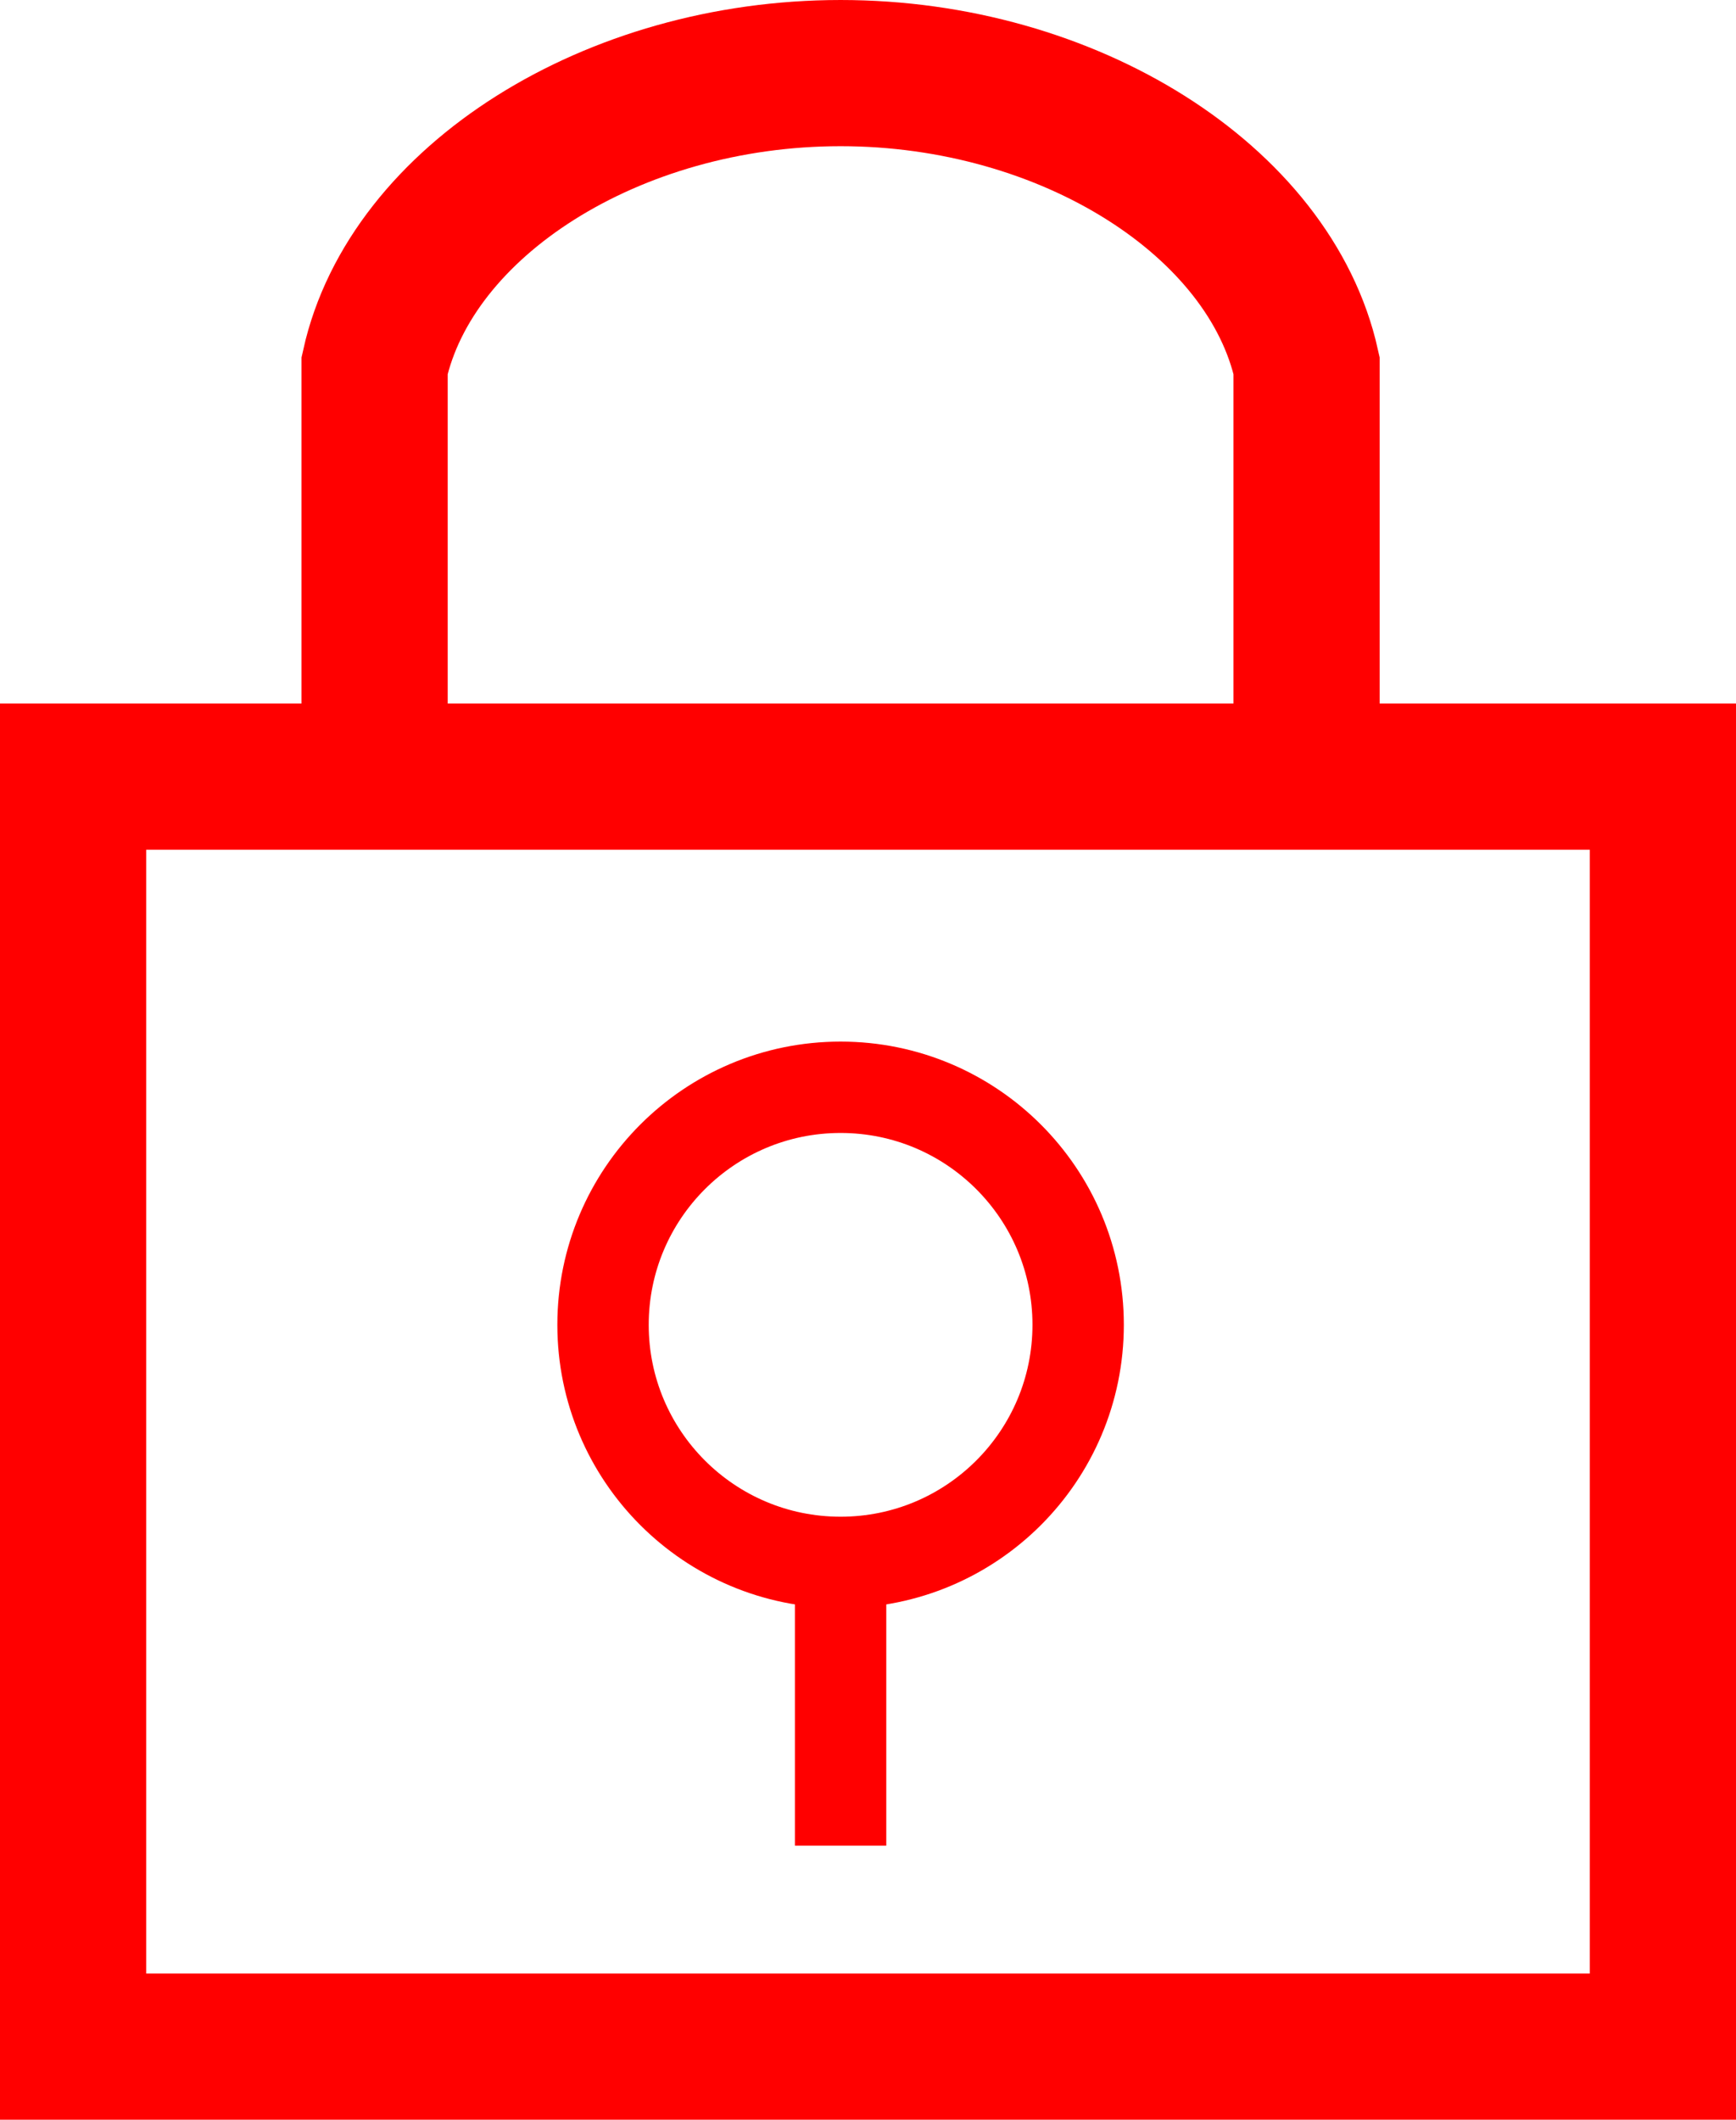
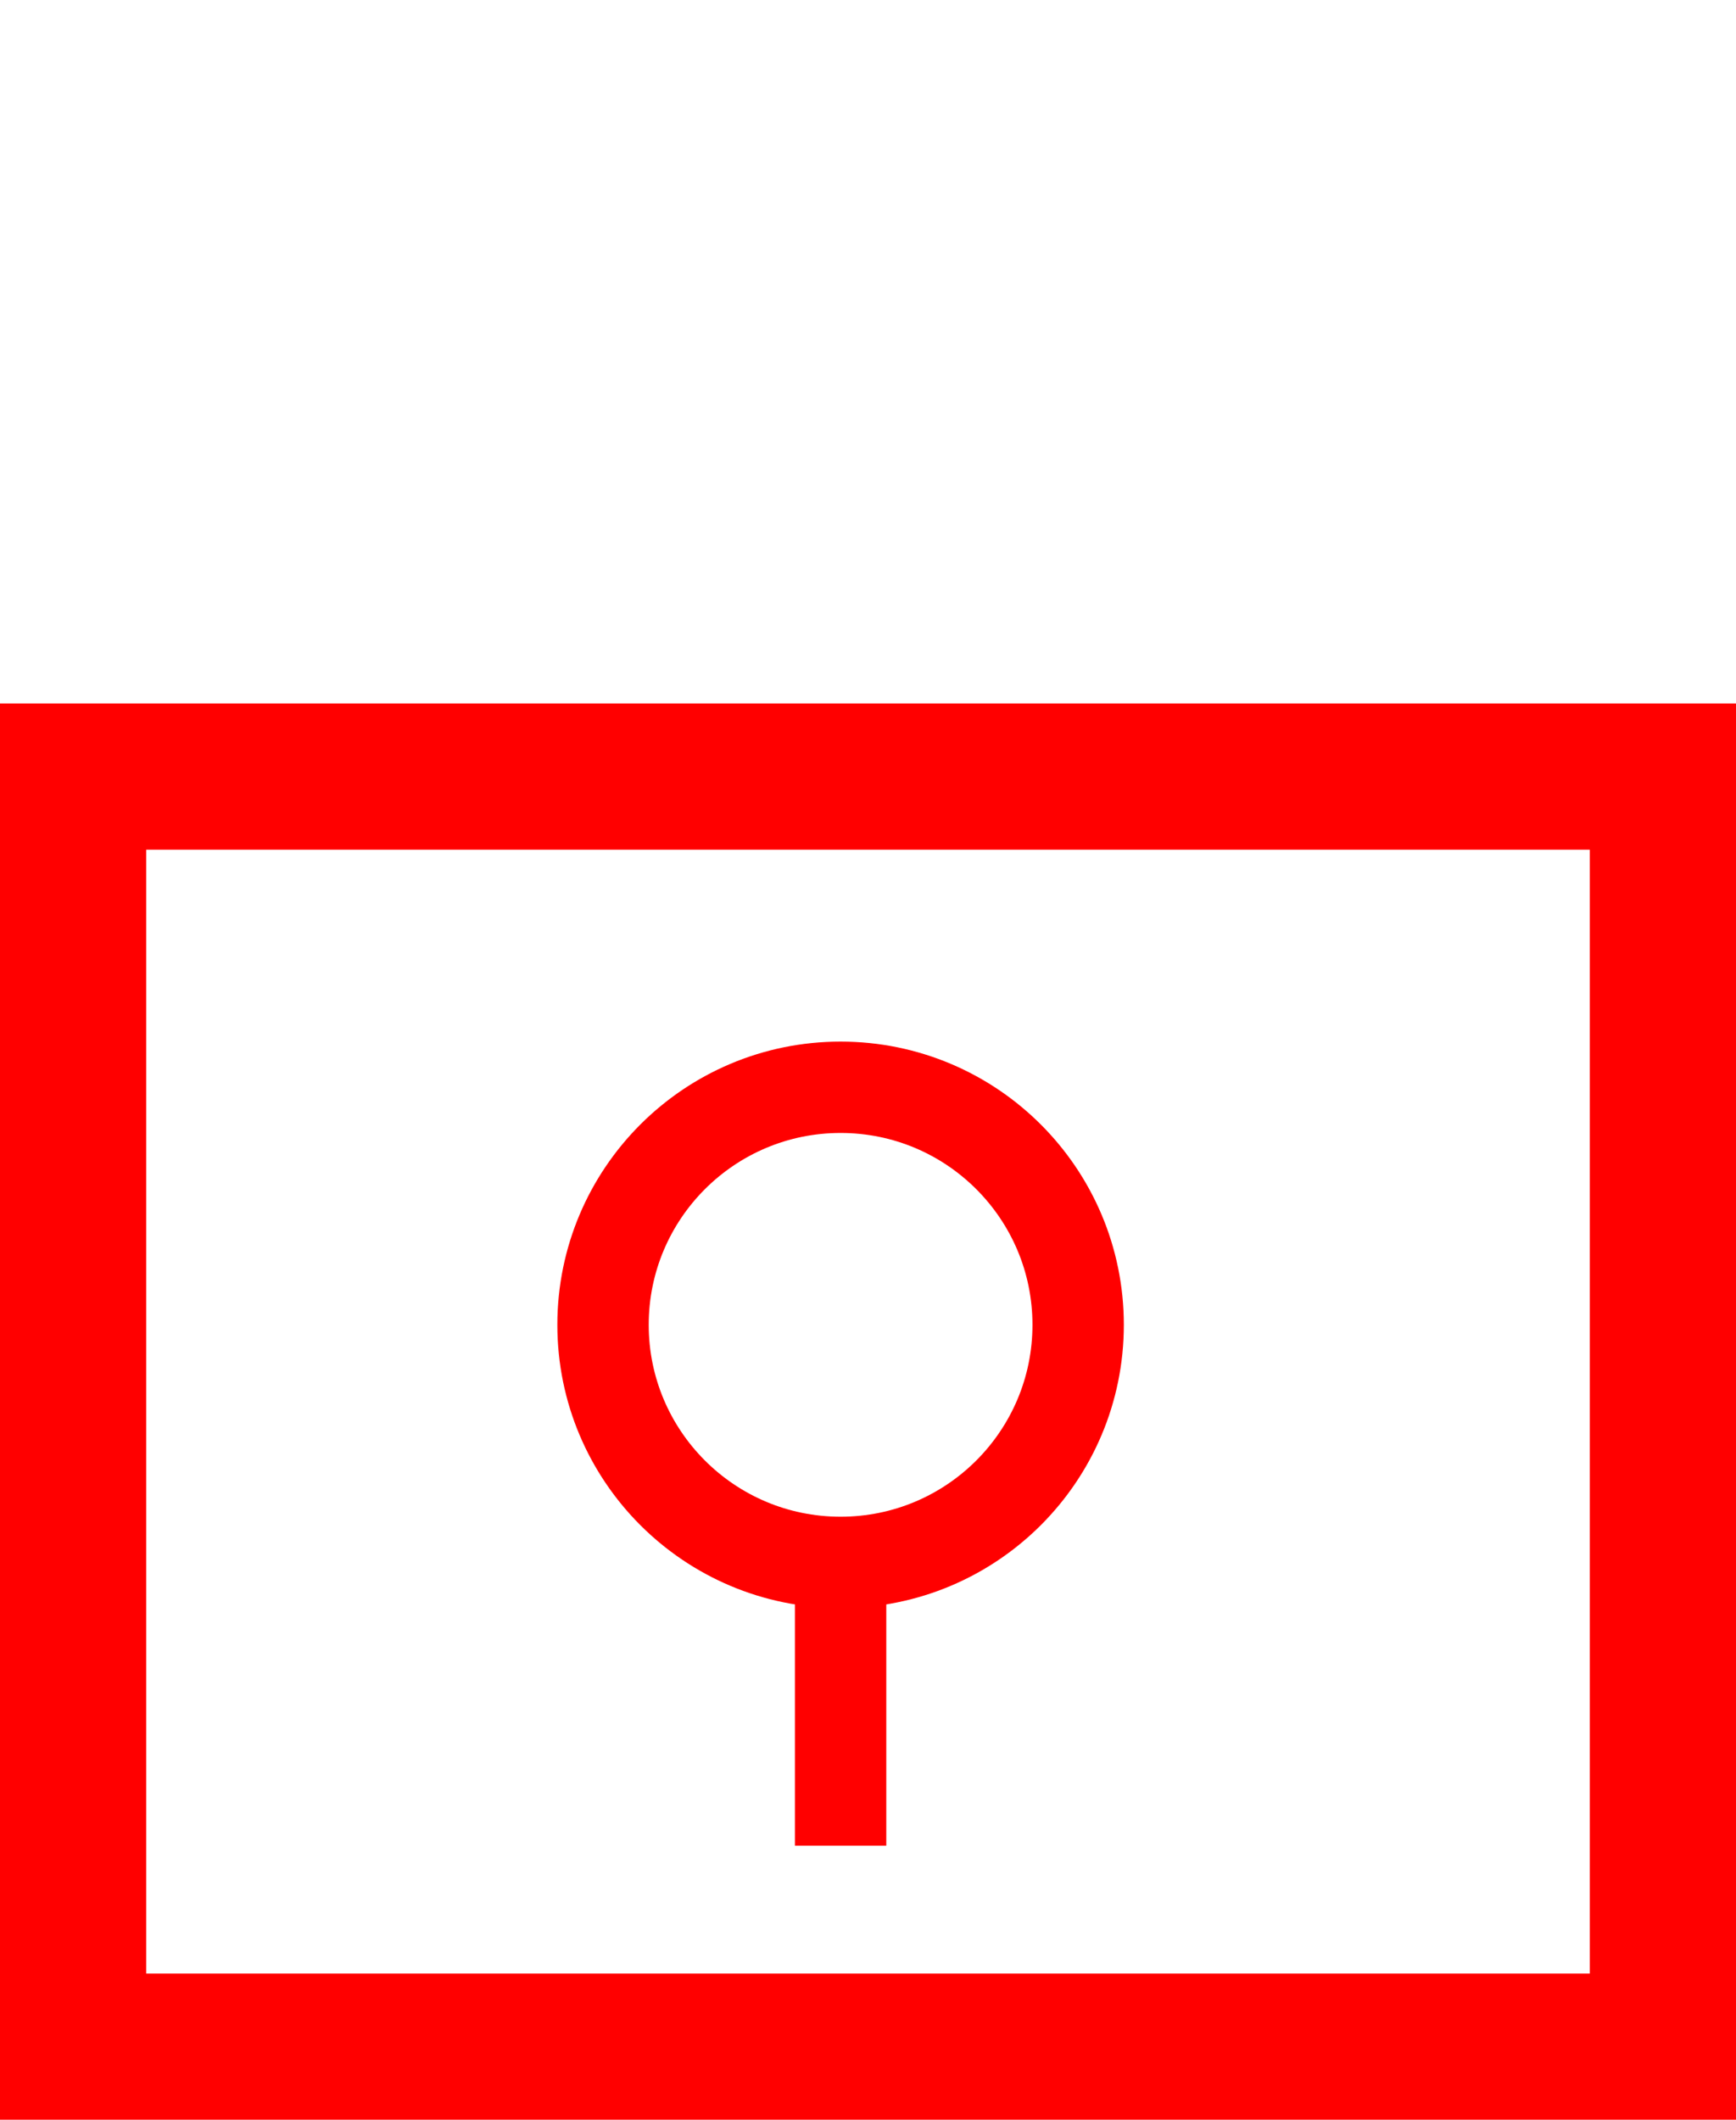
<svg xmlns="http://www.w3.org/2000/svg" id="a" version="1.1" viewBox="0 0 19 23.2">
  <defs>
    <style>
      .st0, .st1 {
        fill: none;
        stroke: red;
      }

      .st1 {
        stroke-width: 1.6px;
      }
    </style>
  </defs>
  <path class="st1" d="M.8,8.5v13.9h17.4v-13.9H.8Z" />
-   <path class="st1" d="M14.3,8.1V4c-.4-1.8-2.6-3.2-5.1-3.2s-4.7,1.4-5.1,3.2v4.1" />
  <circle class="st0" cx="9.2" cy="14.5" r="2.6" />
  <line class="st0" x1="9.2" y1="20.2" x2="9.2" y2="17.1" />
</svg>